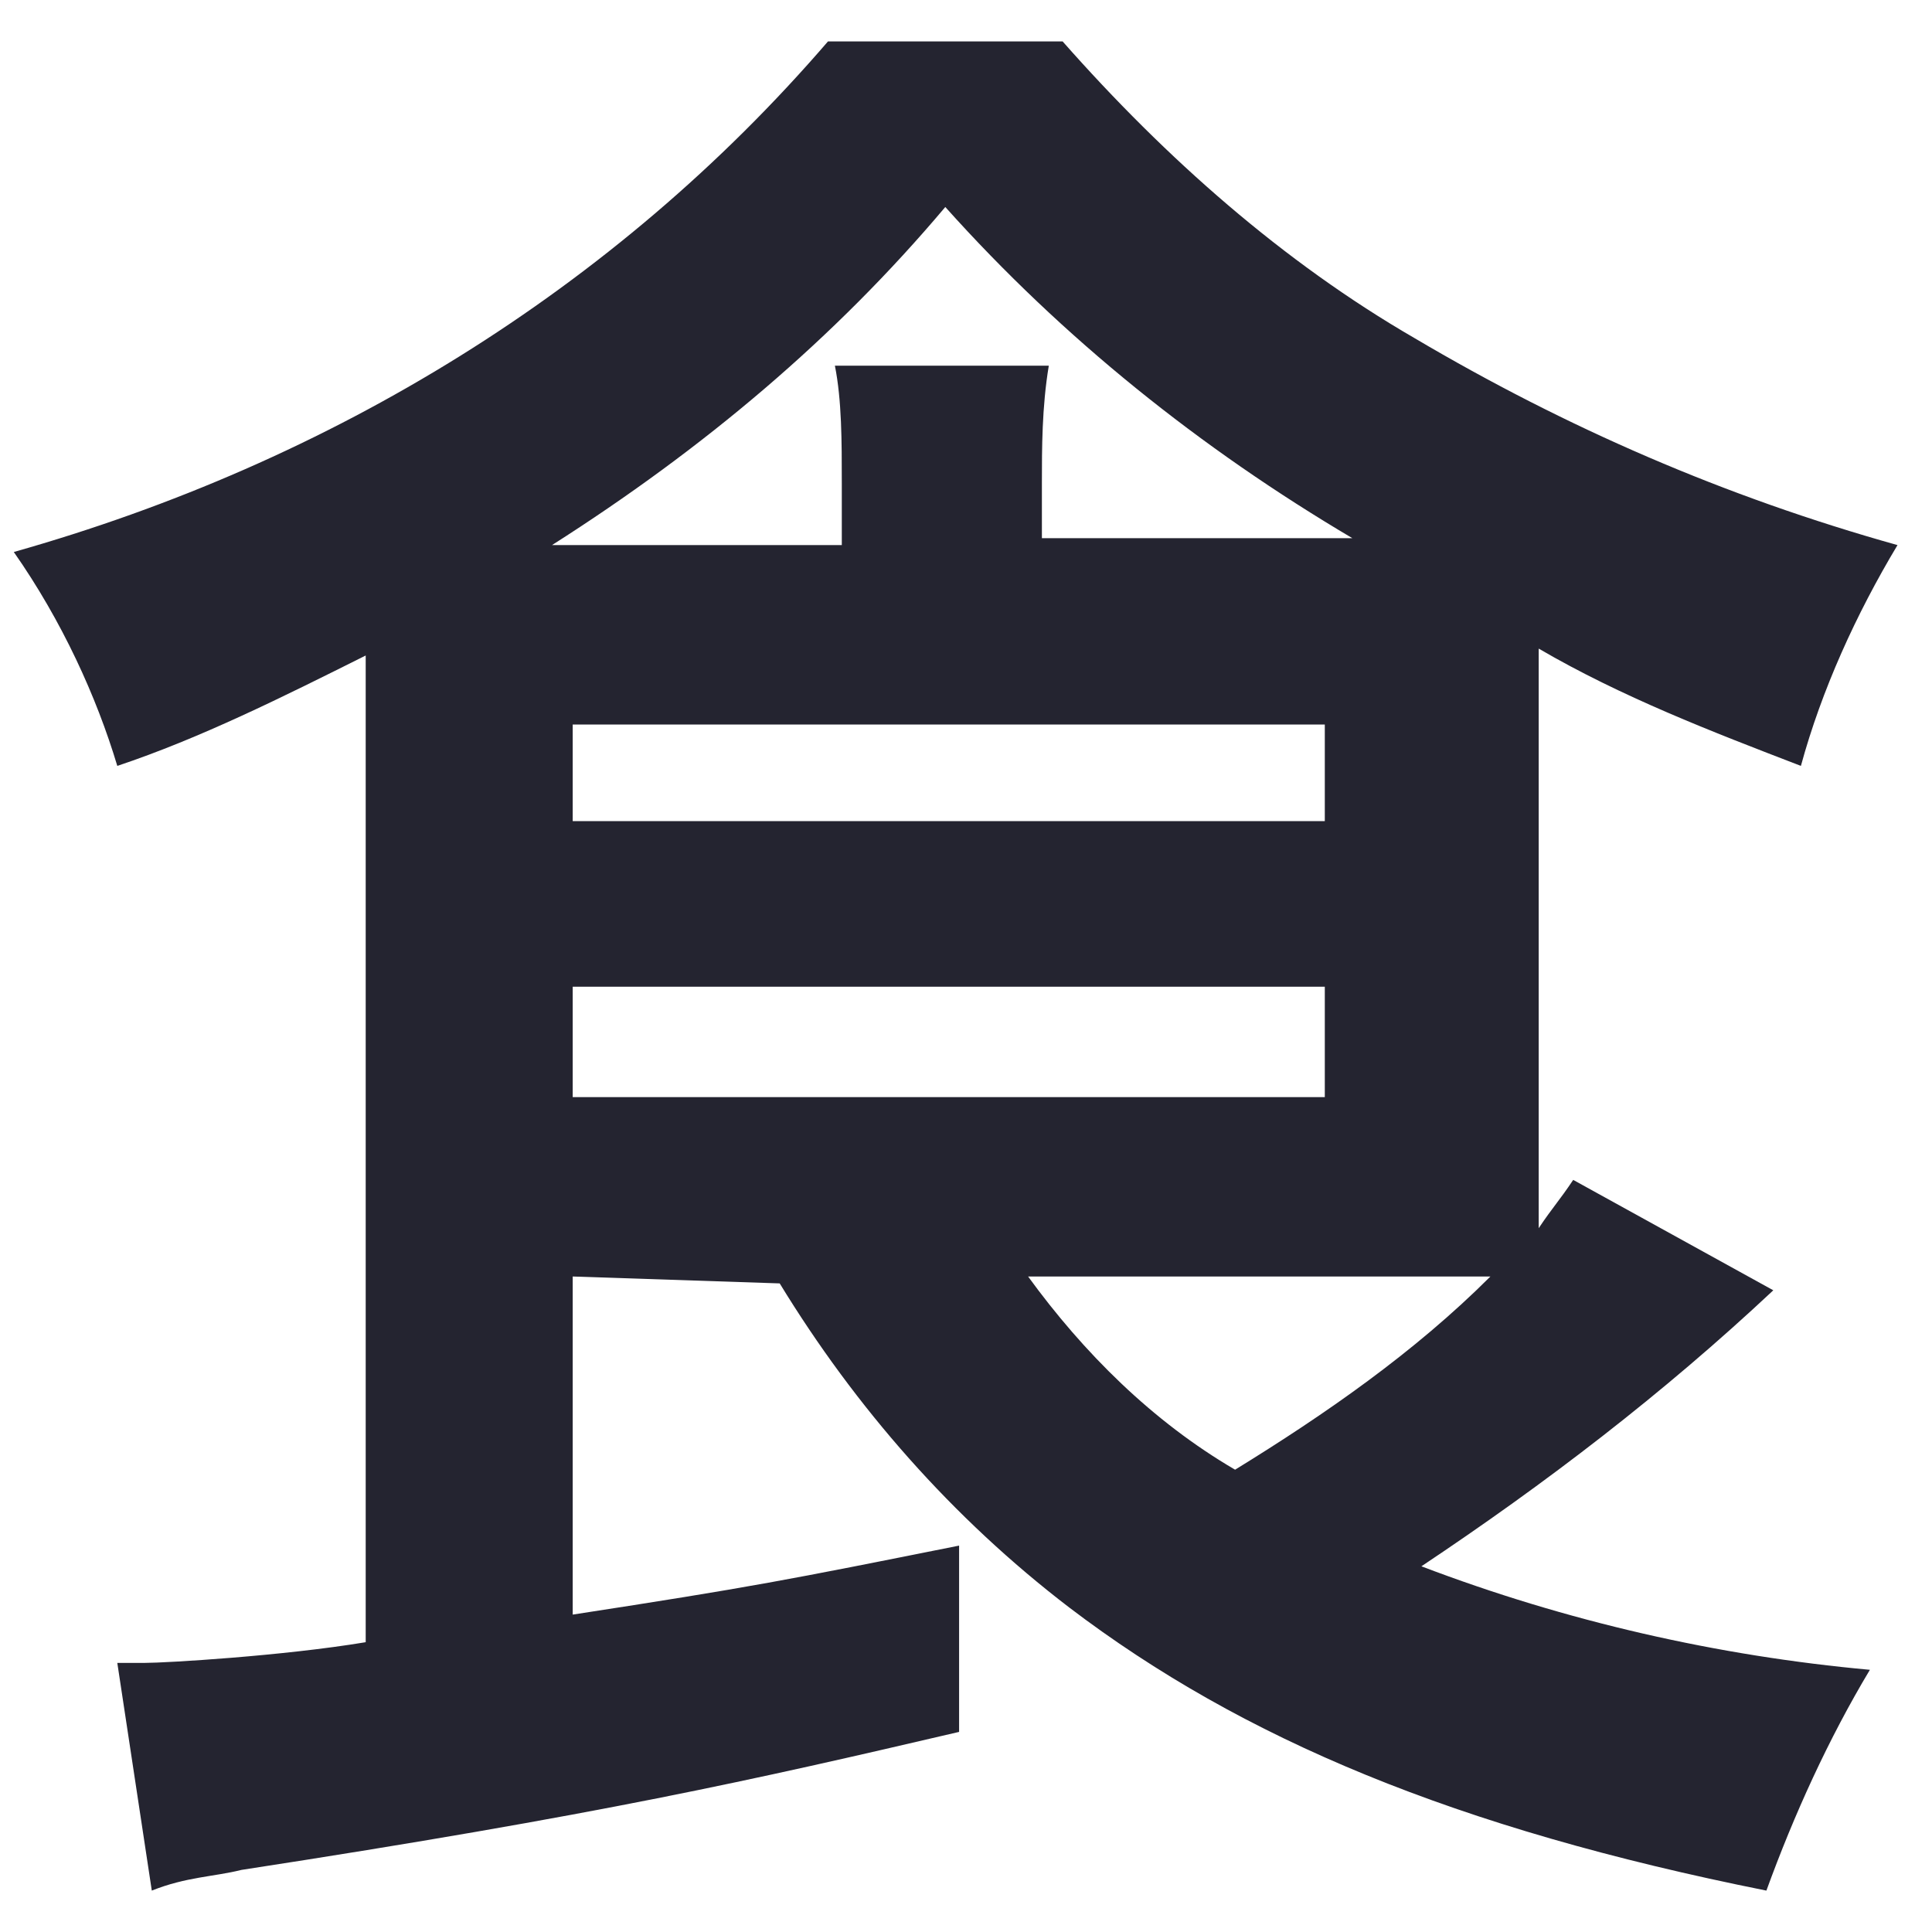
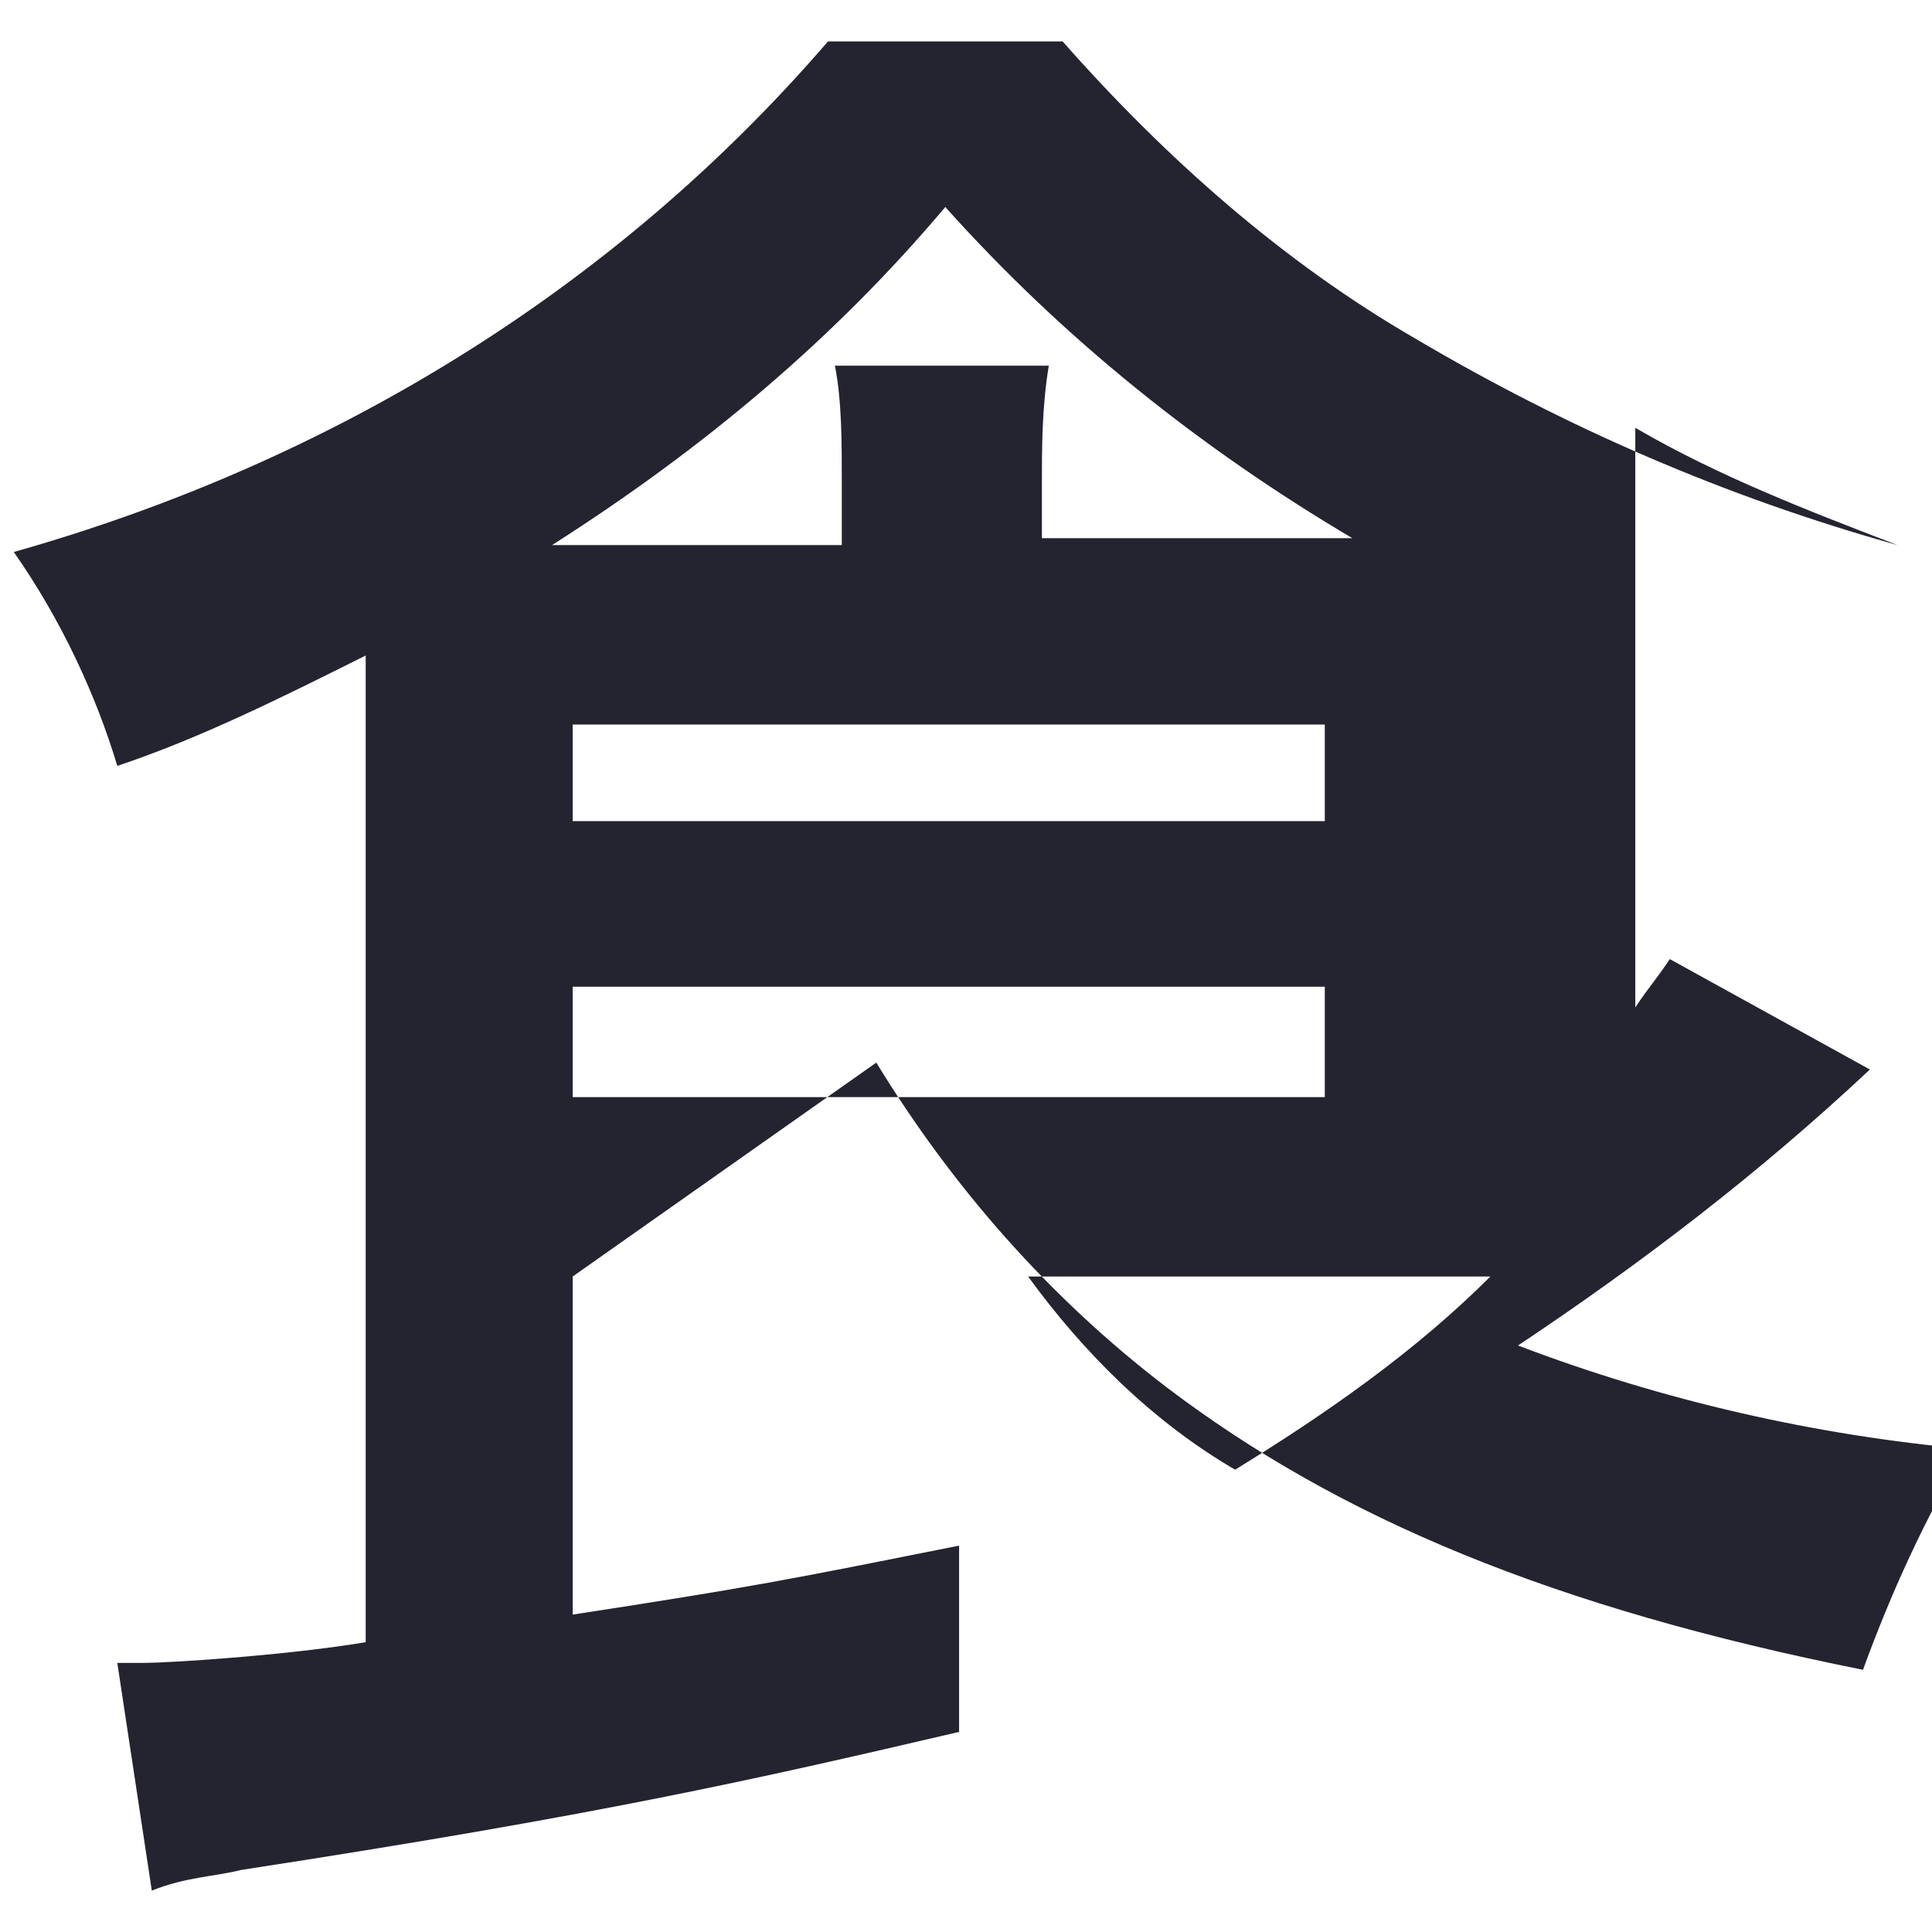
<svg xmlns="http://www.w3.org/2000/svg" version="1.1" id="レイヤー_1" x="0px" y="0px" viewBox="0 0 28 28" style="enable-background:new 0 0 28 28;" xml:space="preserve">
  <style type="text/css">
	.st0{fill:#242430;}
</style>
-   <path class="st0" d="M8.3,18.5v4.9c2.6-0.4,3.1-0.5,5.6-1v2.7c-3,0.7-5.2,1.2-10.4,2c-0.4,0.1-0.8,0.1-1.3,0.3l-0.5-3.3h0.4  c0.3,0,2-0.1,3.2-0.3v-13c0-0.4,0-0.6,0-1.3c-1.2,0.6-2.4,1.2-3.6,1.6C1.4,10.1,0.9,9,0.2,8C4.8,6.7,8.9,4.2,12,0.6h3.4  c1.5,1.7,3.2,3.2,5.1,4.3c2.2,1.3,4.5,2.3,7,3c-0.6,1-1.1,2.1-1.4,3.2c-1.3-0.5-2.6-1-3.8-1.7v7.1c0,0.5,0,0.8,0,1.3  c0.2-0.3,0.3-0.4,0.5-0.7l2.9,1.6c-1.6,1.5-3.3,2.8-5.1,4c2.1,0.8,4.3,1.3,6.5,1.5c-0.6,1-1.1,2.1-1.5,3.2  c-4.5-0.9-7.6-2.2-10.1-4.1c-1.7-1.3-3.1-2.9-4.2-4.7L8.3,18.5z M12.2,7.9V7c0-0.6,0-1.2-0.1-1.7h3.1c-0.1,0.6-0.1,1.2-0.1,1.7v0.8  h4.5c-2.2-1.3-4.2-2.9-5.9-4.8C12.1,4.9,10.2,6.5,8,7.9H12.2z M8.3,11.9h10.9v-1.4H8.3V11.9z M8.3,15.9h10.9v-1.6H8.3V15.9z   M14.9,18.5c0.8,1.1,1.8,2.1,3,2.8c1.3-0.8,2.6-1.7,3.7-2.8c-0.6,0-1,0-1.8,0H14.9z" />
+   <path class="st0" d="M8.3,18.5v4.9c2.6-0.4,3.1-0.5,5.6-1v2.7c-3,0.7-5.2,1.2-10.4,2c-0.4,0.1-0.8,0.1-1.3,0.3l-0.5-3.3h0.4  c0.3,0,2-0.1,3.2-0.3v-13c0-0.4,0-0.6,0-1.3c-1.2,0.6-2.4,1.2-3.6,1.6C1.4,10.1,0.9,9,0.2,8C4.8,6.7,8.9,4.2,12,0.6h3.4  c1.5,1.7,3.2,3.2,5.1,4.3c2.2,1.3,4.5,2.3,7,3c-1.3-0.5-2.6-1-3.8-1.7v7.1c0,0.5,0,0.8,0,1.3  c0.2-0.3,0.3-0.4,0.5-0.7l2.9,1.6c-1.6,1.5-3.3,2.8-5.1,4c2.1,0.8,4.3,1.3,6.5,1.5c-0.6,1-1.1,2.1-1.5,3.2  c-4.5-0.9-7.6-2.2-10.1-4.1c-1.7-1.3-3.1-2.9-4.2-4.7L8.3,18.5z M12.2,7.9V7c0-0.6,0-1.2-0.1-1.7h3.1c-0.1,0.6-0.1,1.2-0.1,1.7v0.8  h4.5c-2.2-1.3-4.2-2.9-5.9-4.8C12.1,4.9,10.2,6.5,8,7.9H12.2z M8.3,11.9h10.9v-1.4H8.3V11.9z M8.3,15.9h10.9v-1.6H8.3V15.9z   M14.9,18.5c0.8,1.1,1.8,2.1,3,2.8c1.3-0.8,2.6-1.7,3.7-2.8c-0.6,0-1,0-1.8,0H14.9z" />
</svg>